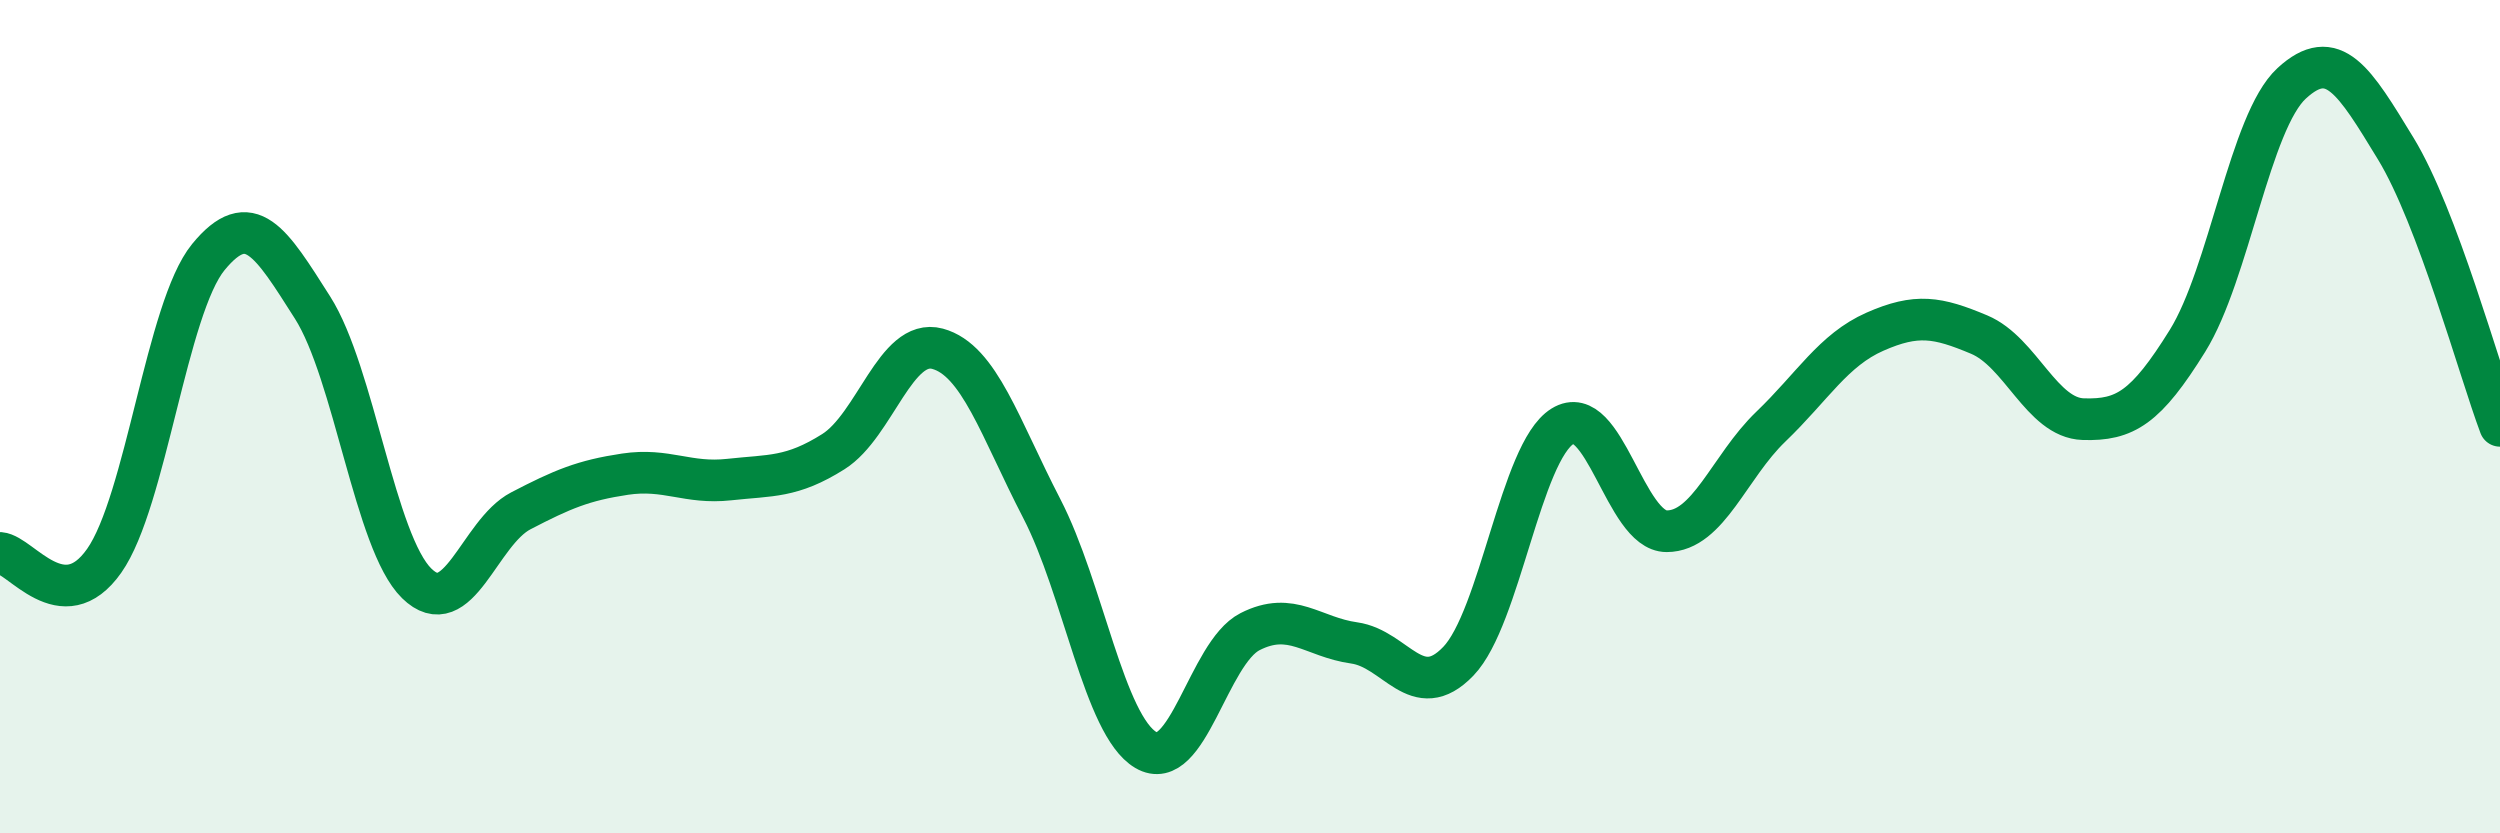
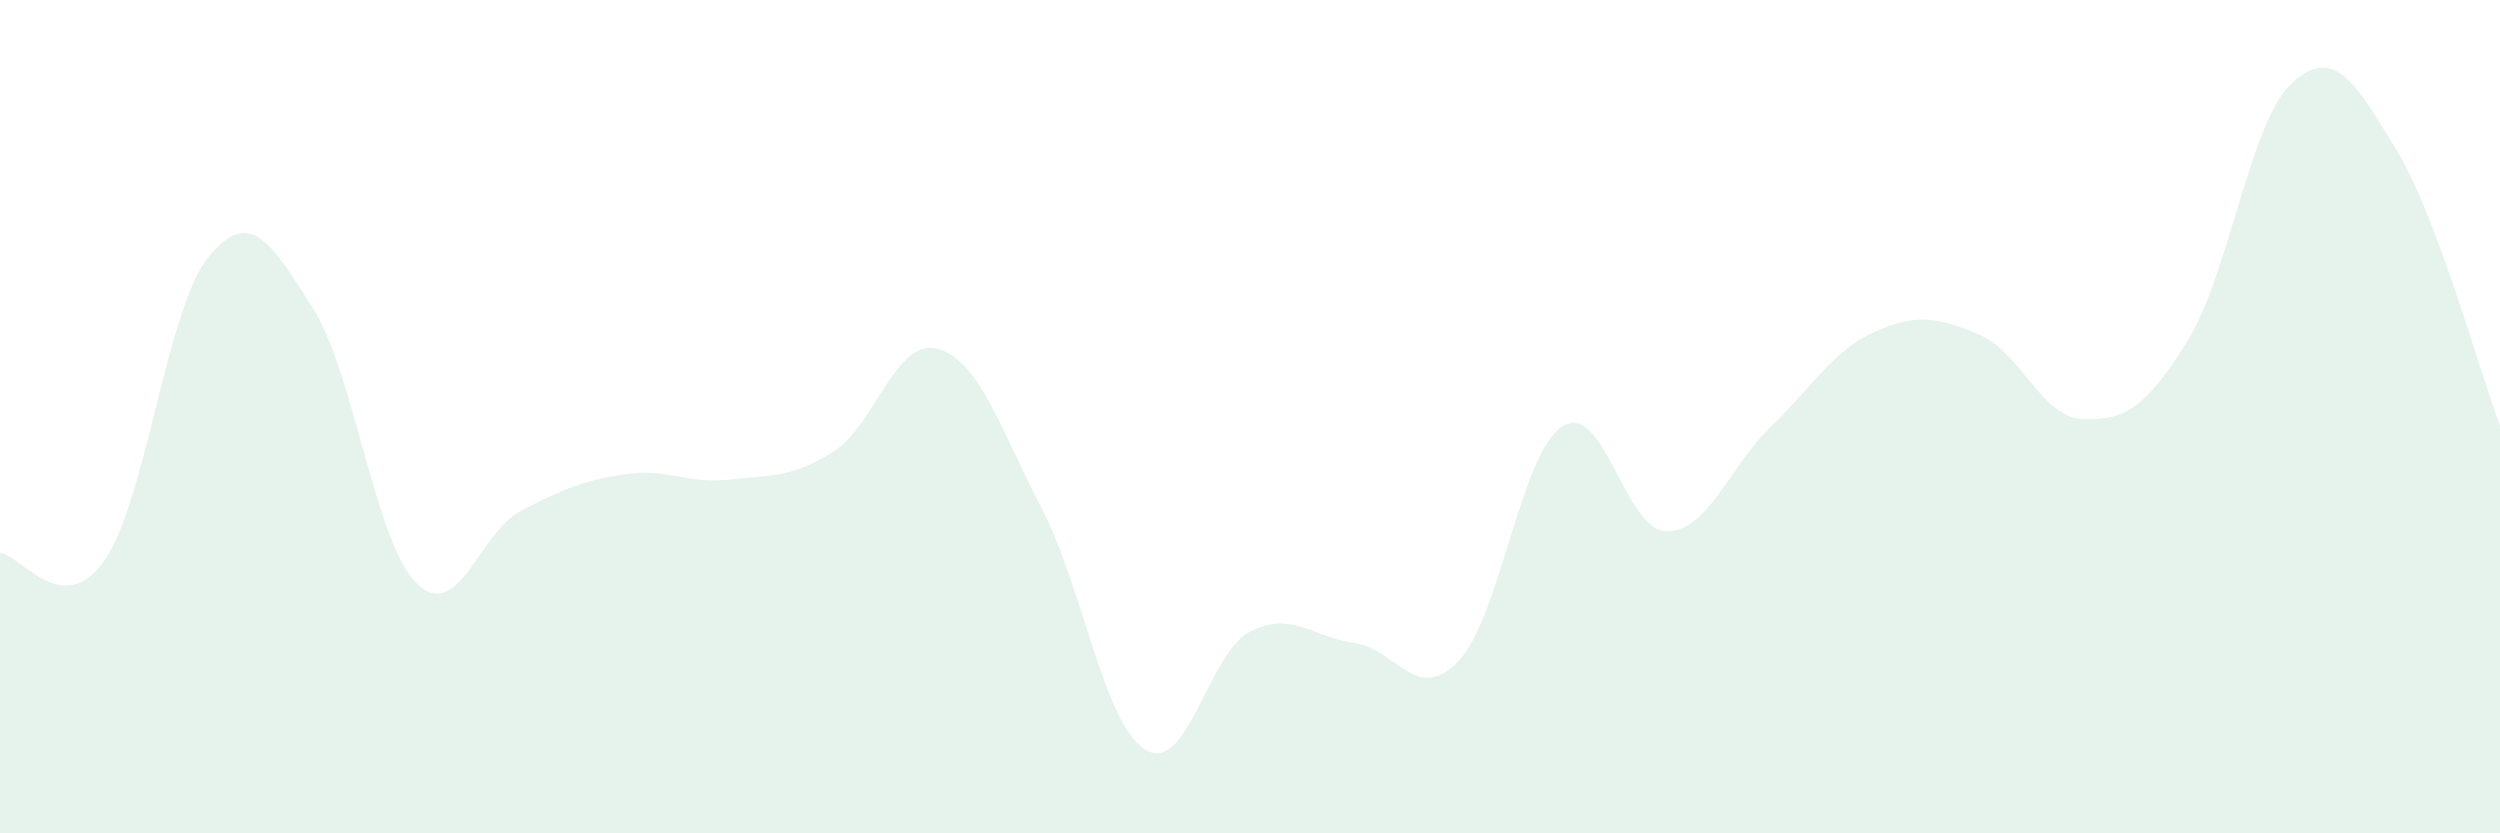
<svg xmlns="http://www.w3.org/2000/svg" width="60" height="20" viewBox="0 0 60 20">
  <path d="M 0,13.27 C 0.5,13.31 1.5,14.88 2.5,13.46 C 3.5,12.04 4,7.39 5,6.17 C 6,4.95 6.5,5.81 7.5,7.38 C 8.5,8.95 9,13.02 10,14 C 11,14.98 11.5,12.78 12.5,12.26 C 13.5,11.74 14,11.53 15,11.38 C 16,11.23 16.5,11.62 17.5,11.51 C 18.5,11.4 19,11.47 20,10.84 C 21,10.21 21.5,8.1 22.5,8.37 C 23.5,8.64 24,10.27 25,12.2 C 26,14.13 26.5,17.41 27.5,18 C 28.5,18.59 29,15.67 30,15.16 C 31,14.65 31.5,15.29 32.5,15.43 C 33.5,15.57 34,16.91 35,15.87 C 36,14.83 36.5,10.85 37.5,10.23 C 38.5,9.61 39,12.75 40,12.75 C 41,12.75 41.5,11.2 42.5,10.24 C 43.5,9.28 44,8.4 45,7.96 C 46,7.52 46.5,7.61 47.5,8.03 C 48.5,8.45 49,10.03 50,10.06 C 51,10.09 51.5,9.79 52.5,8.18 C 53.5,6.57 54,2.92 55,2 C 56,1.08 56.5,1.93 57.5,3.57 C 58.5,5.21 59.5,8.89 60,10.22L60 20L0 20Z" fill="#008740" opacity="0.1" stroke-linecap="round" stroke-linejoin="round" />
-   <path d="M 0,13.27 C 0.5,13.31 1.5,14.88 2.5,13.46 C 3.5,12.04 4,7.39 5,6.17 C 6,4.95 6.5,5.81 7.5,7.38 C 8.5,8.95 9,13.02 10,14 C 11,14.98 11.5,12.78 12.5,12.26 C 13.5,11.74 14,11.53 15,11.38 C 16,11.23 16.5,11.62 17.5,11.51 C 18.5,11.4 19,11.47 20,10.84 C 21,10.21 21.5,8.1 22.5,8.37 C 23.5,8.64 24,10.27 25,12.2 C 26,14.13 26.5,17.41 27.5,18 C 28.5,18.59 29,15.67 30,15.16 C 31,14.65 31.5,15.29 32.5,15.43 C 33.5,15.57 34,16.91 35,15.87 C 36,14.83 36.5,10.85 37.5,10.23 C 38.5,9.61 39,12.75 40,12.75 C 41,12.75 41.5,11.2 42.5,10.24 C 43.5,9.28 44,8.4 45,7.96 C 46,7.52 46.5,7.61 47.5,8.03 C 48.5,8.45 49,10.03 50,10.06 C 51,10.09 51.5,9.79 52.5,8.18 C 53.5,6.57 54,2.92 55,2 C 56,1.08 56.5,1.93 57.5,3.57 C 58.5,5.21 59.5,8.89 60,10.22" stroke="#008740" stroke-width="1" fill="none" stroke-linecap="round" stroke-linejoin="round" />
</svg>